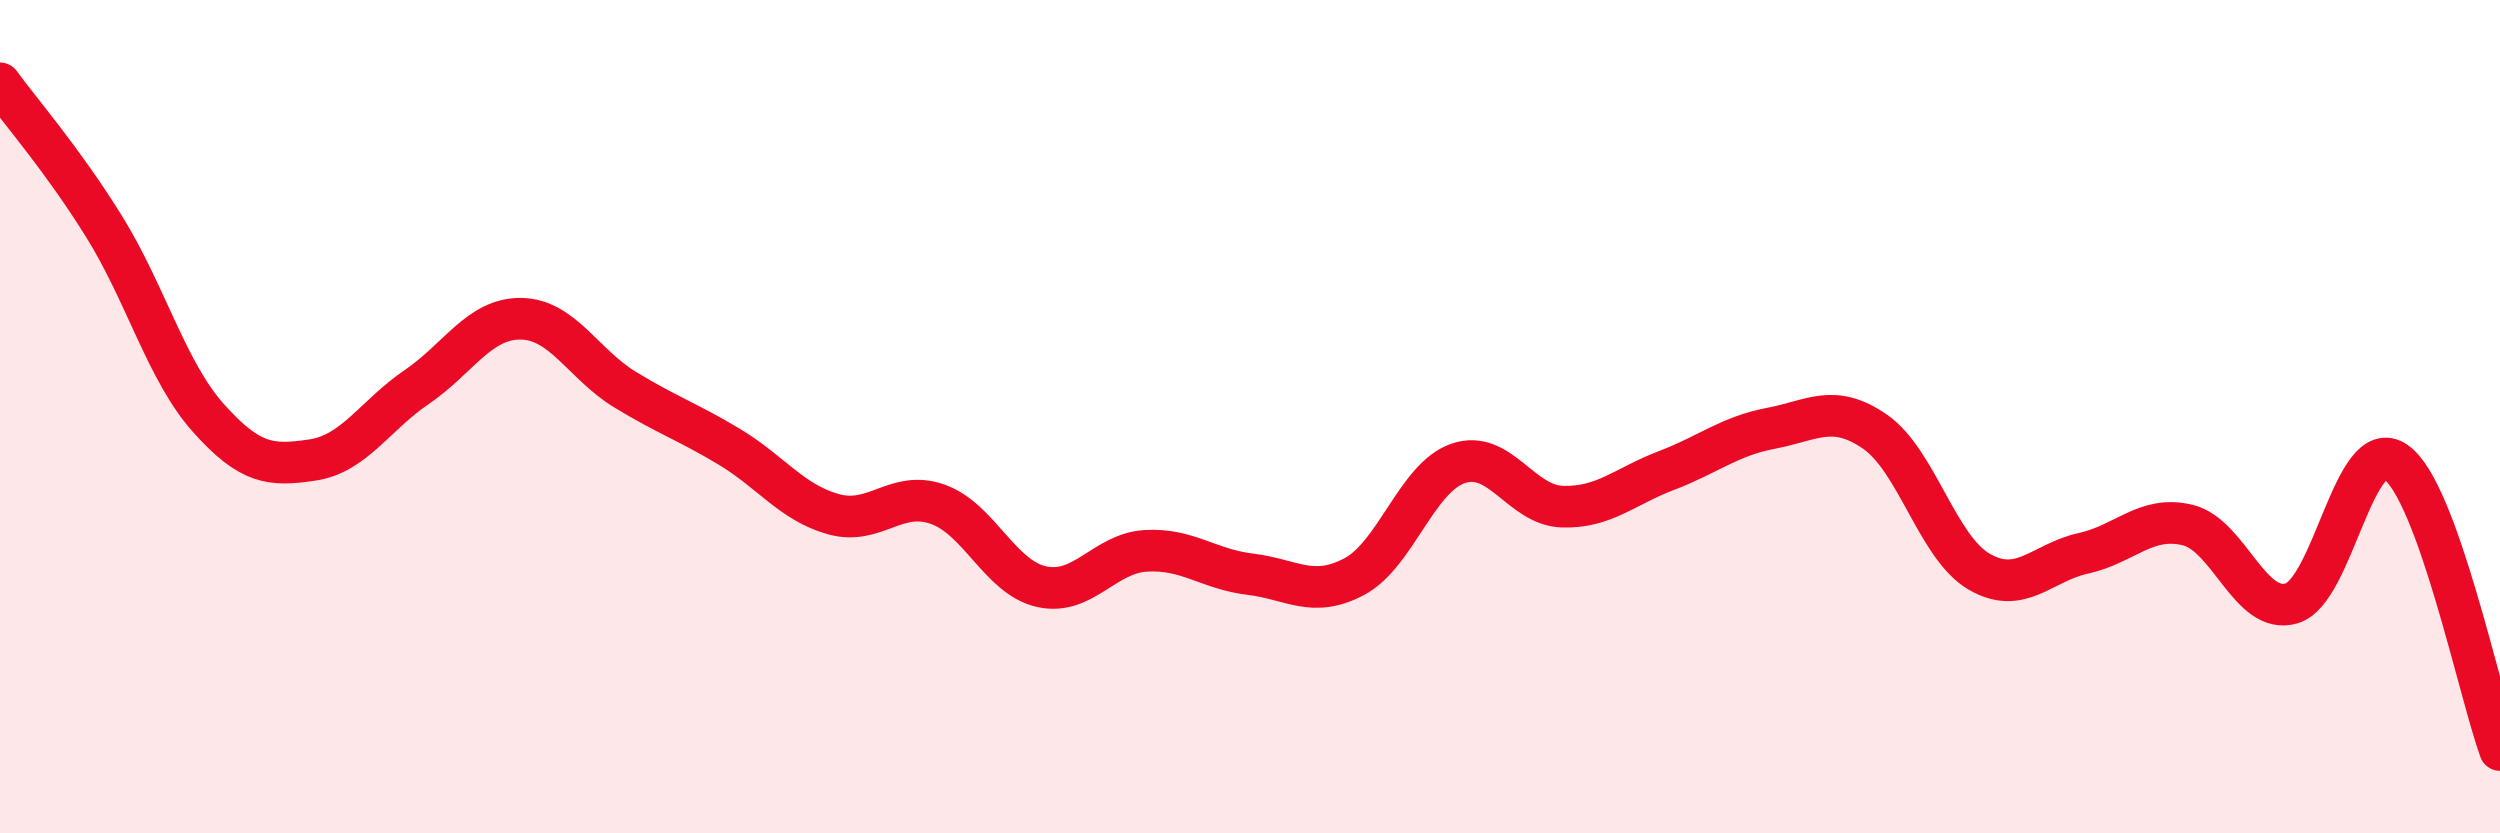
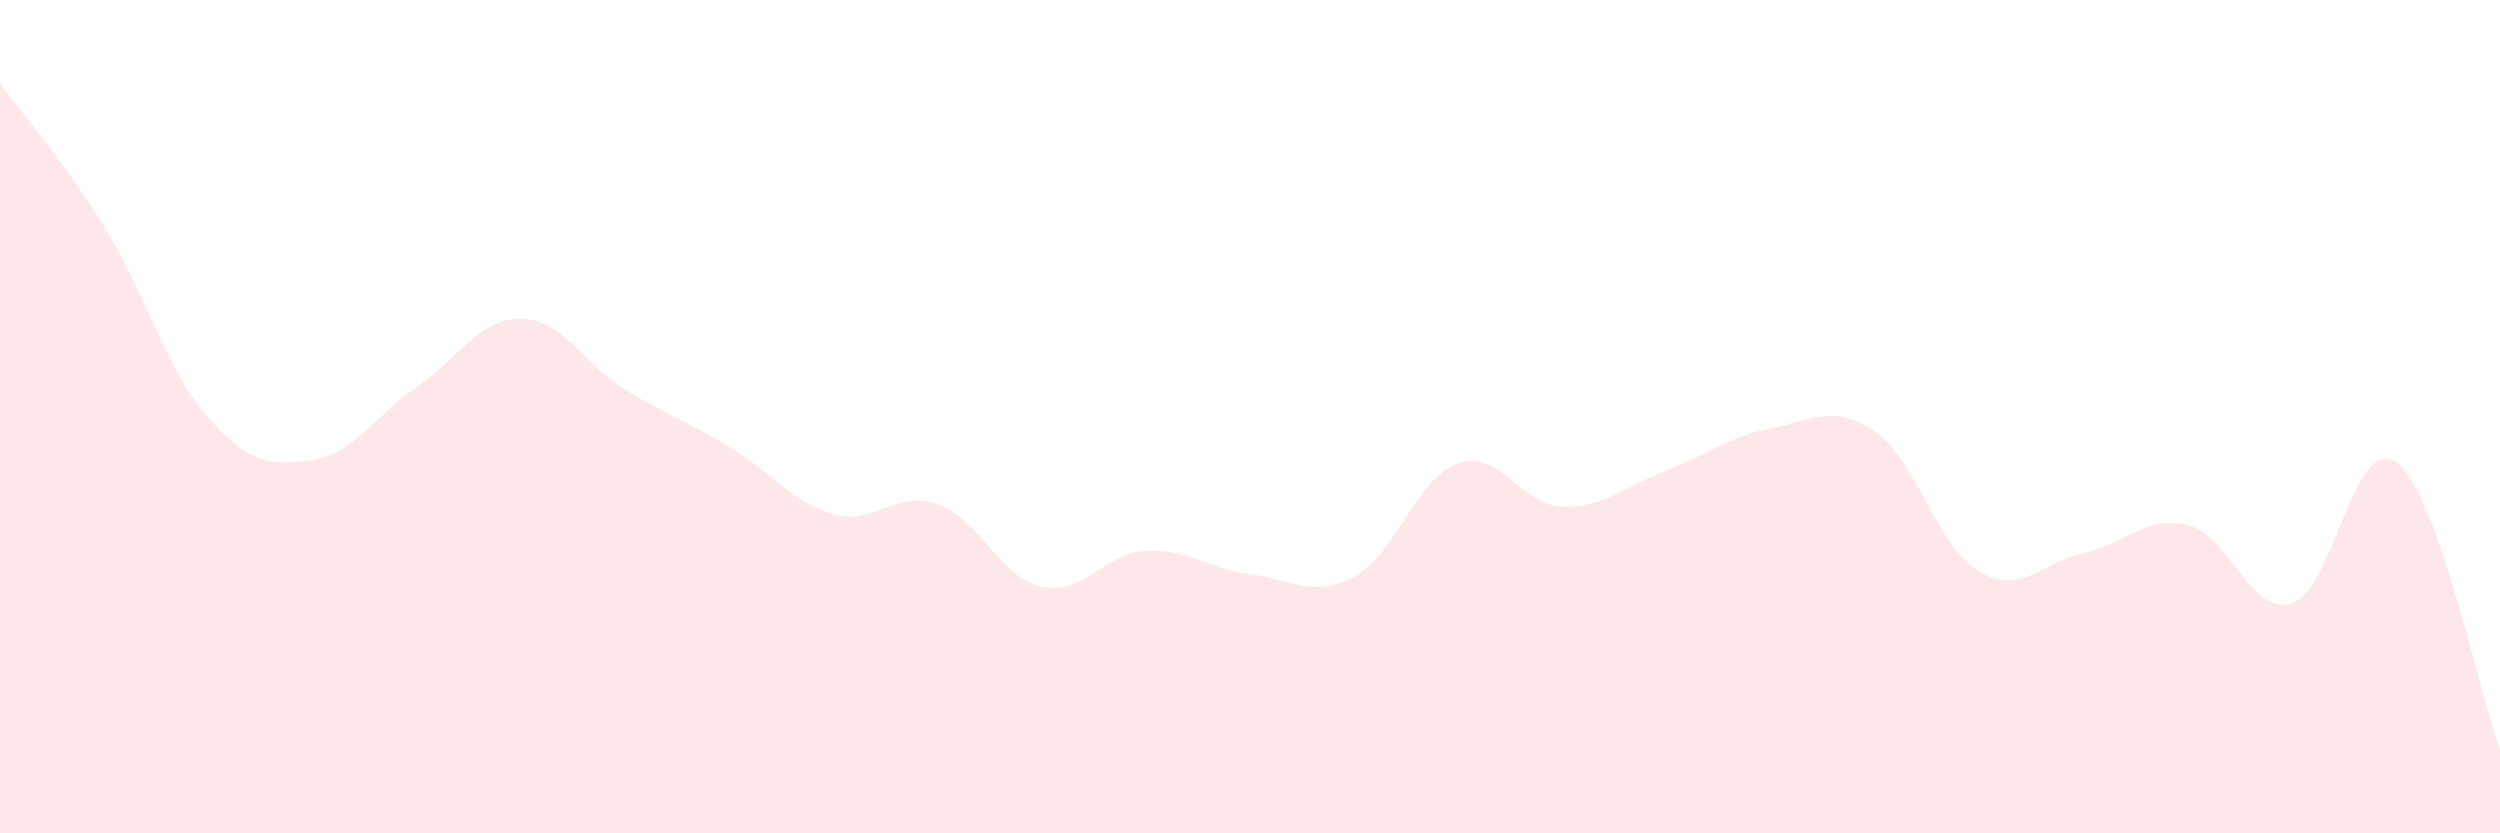
<svg xmlns="http://www.w3.org/2000/svg" width="60" height="20" viewBox="0 0 60 20">
  <path d="M 0,2 C 0.5,2.69 1.5,3.83 2.5,5.44 C 3.5,7.05 4,8.91 5,10.03 C 6,11.15 6.5,11.19 7.5,11.04 C 8.5,10.89 9,9.97 10,9.29 C 11,8.61 11.5,7.64 12.5,7.65 C 13.5,7.66 14,8.74 15,9.35 C 16,9.96 16.5,10.12 17.5,10.72 C 18.5,11.32 19,12.06 20,12.34 C 21,12.62 21.5,11.75 22.5,12.1 C 23.5,12.45 24,13.86 25,14.08 C 26,14.3 26.5,13.28 27.5,13.22 C 28.5,13.16 29,13.66 30,13.78 C 31,13.9 31.5,14.37 32.5,13.84 C 33.5,13.31 34,11.46 35,11.12 C 36,10.78 36.5,12.13 37.5,12.16 C 38.5,12.19 39,11.67 40,11.29 C 41,10.91 41.5,10.47 42.5,10.28 C 43.5,10.09 44,9.67 45,10.36 C 46,11.05 46.5,13.14 47.5,13.72 C 48.5,14.3 49,13.5 50,13.28 C 51,13.06 51.5,12.36 52.5,12.6 C 53.5,12.84 54,14.78 55,14.48 C 56,14.18 56.5,10.39 57.5,11.09 C 58.5,11.79 59.5,16.62 60,18L60 20L0 20Z" fill="#EB0A25" opacity="0.1" stroke-linecap="round" stroke-linejoin="round" />
-   <path d="M 0,2 C 0.5,2.69 1.5,3.83 2.5,5.44 C 3.5,7.05 4,8.91 5,10.03 C 6,11.15 6.5,11.19 7.5,11.04 C 8.5,10.89 9,9.97 10,9.29 C 11,8.61 11.5,7.64 12.5,7.65 C 13.5,7.66 14,8.74 15,9.35 C 16,9.96 16.5,10.12 17.5,10.72 C 18.5,11.32 19,12.06 20,12.34 C 21,12.62 21.5,11.75 22.5,12.1 C 23.5,12.45 24,13.86 25,14.08 C 26,14.3 26.5,13.28 27.5,13.22 C 28.5,13.16 29,13.66 30,13.78 C 31,13.9 31.5,14.37 32.5,13.84 C 33.5,13.31 34,11.46 35,11.12 C 36,10.78 36.5,12.13 37.5,12.16 C 38.5,12.19 39,11.67 40,11.29 C 41,10.91 41.5,10.47 42.5,10.28 C 43.5,10.09 44,9.67 45,10.36 C 46,11.05 46.5,13.14 47.5,13.72 C 48.5,14.3 49,13.5 50,13.28 C 51,13.06 51.5,12.36 52.5,12.6 C 53.5,12.84 54,14.78 55,14.48 C 56,14.18 56.5,10.39 57.5,11.09 C 58.5,11.79 59.5,16.62 60,18" stroke="#EB0A25" stroke-width="1" fill="none" stroke-linecap="round" stroke-linejoin="round" />
</svg>